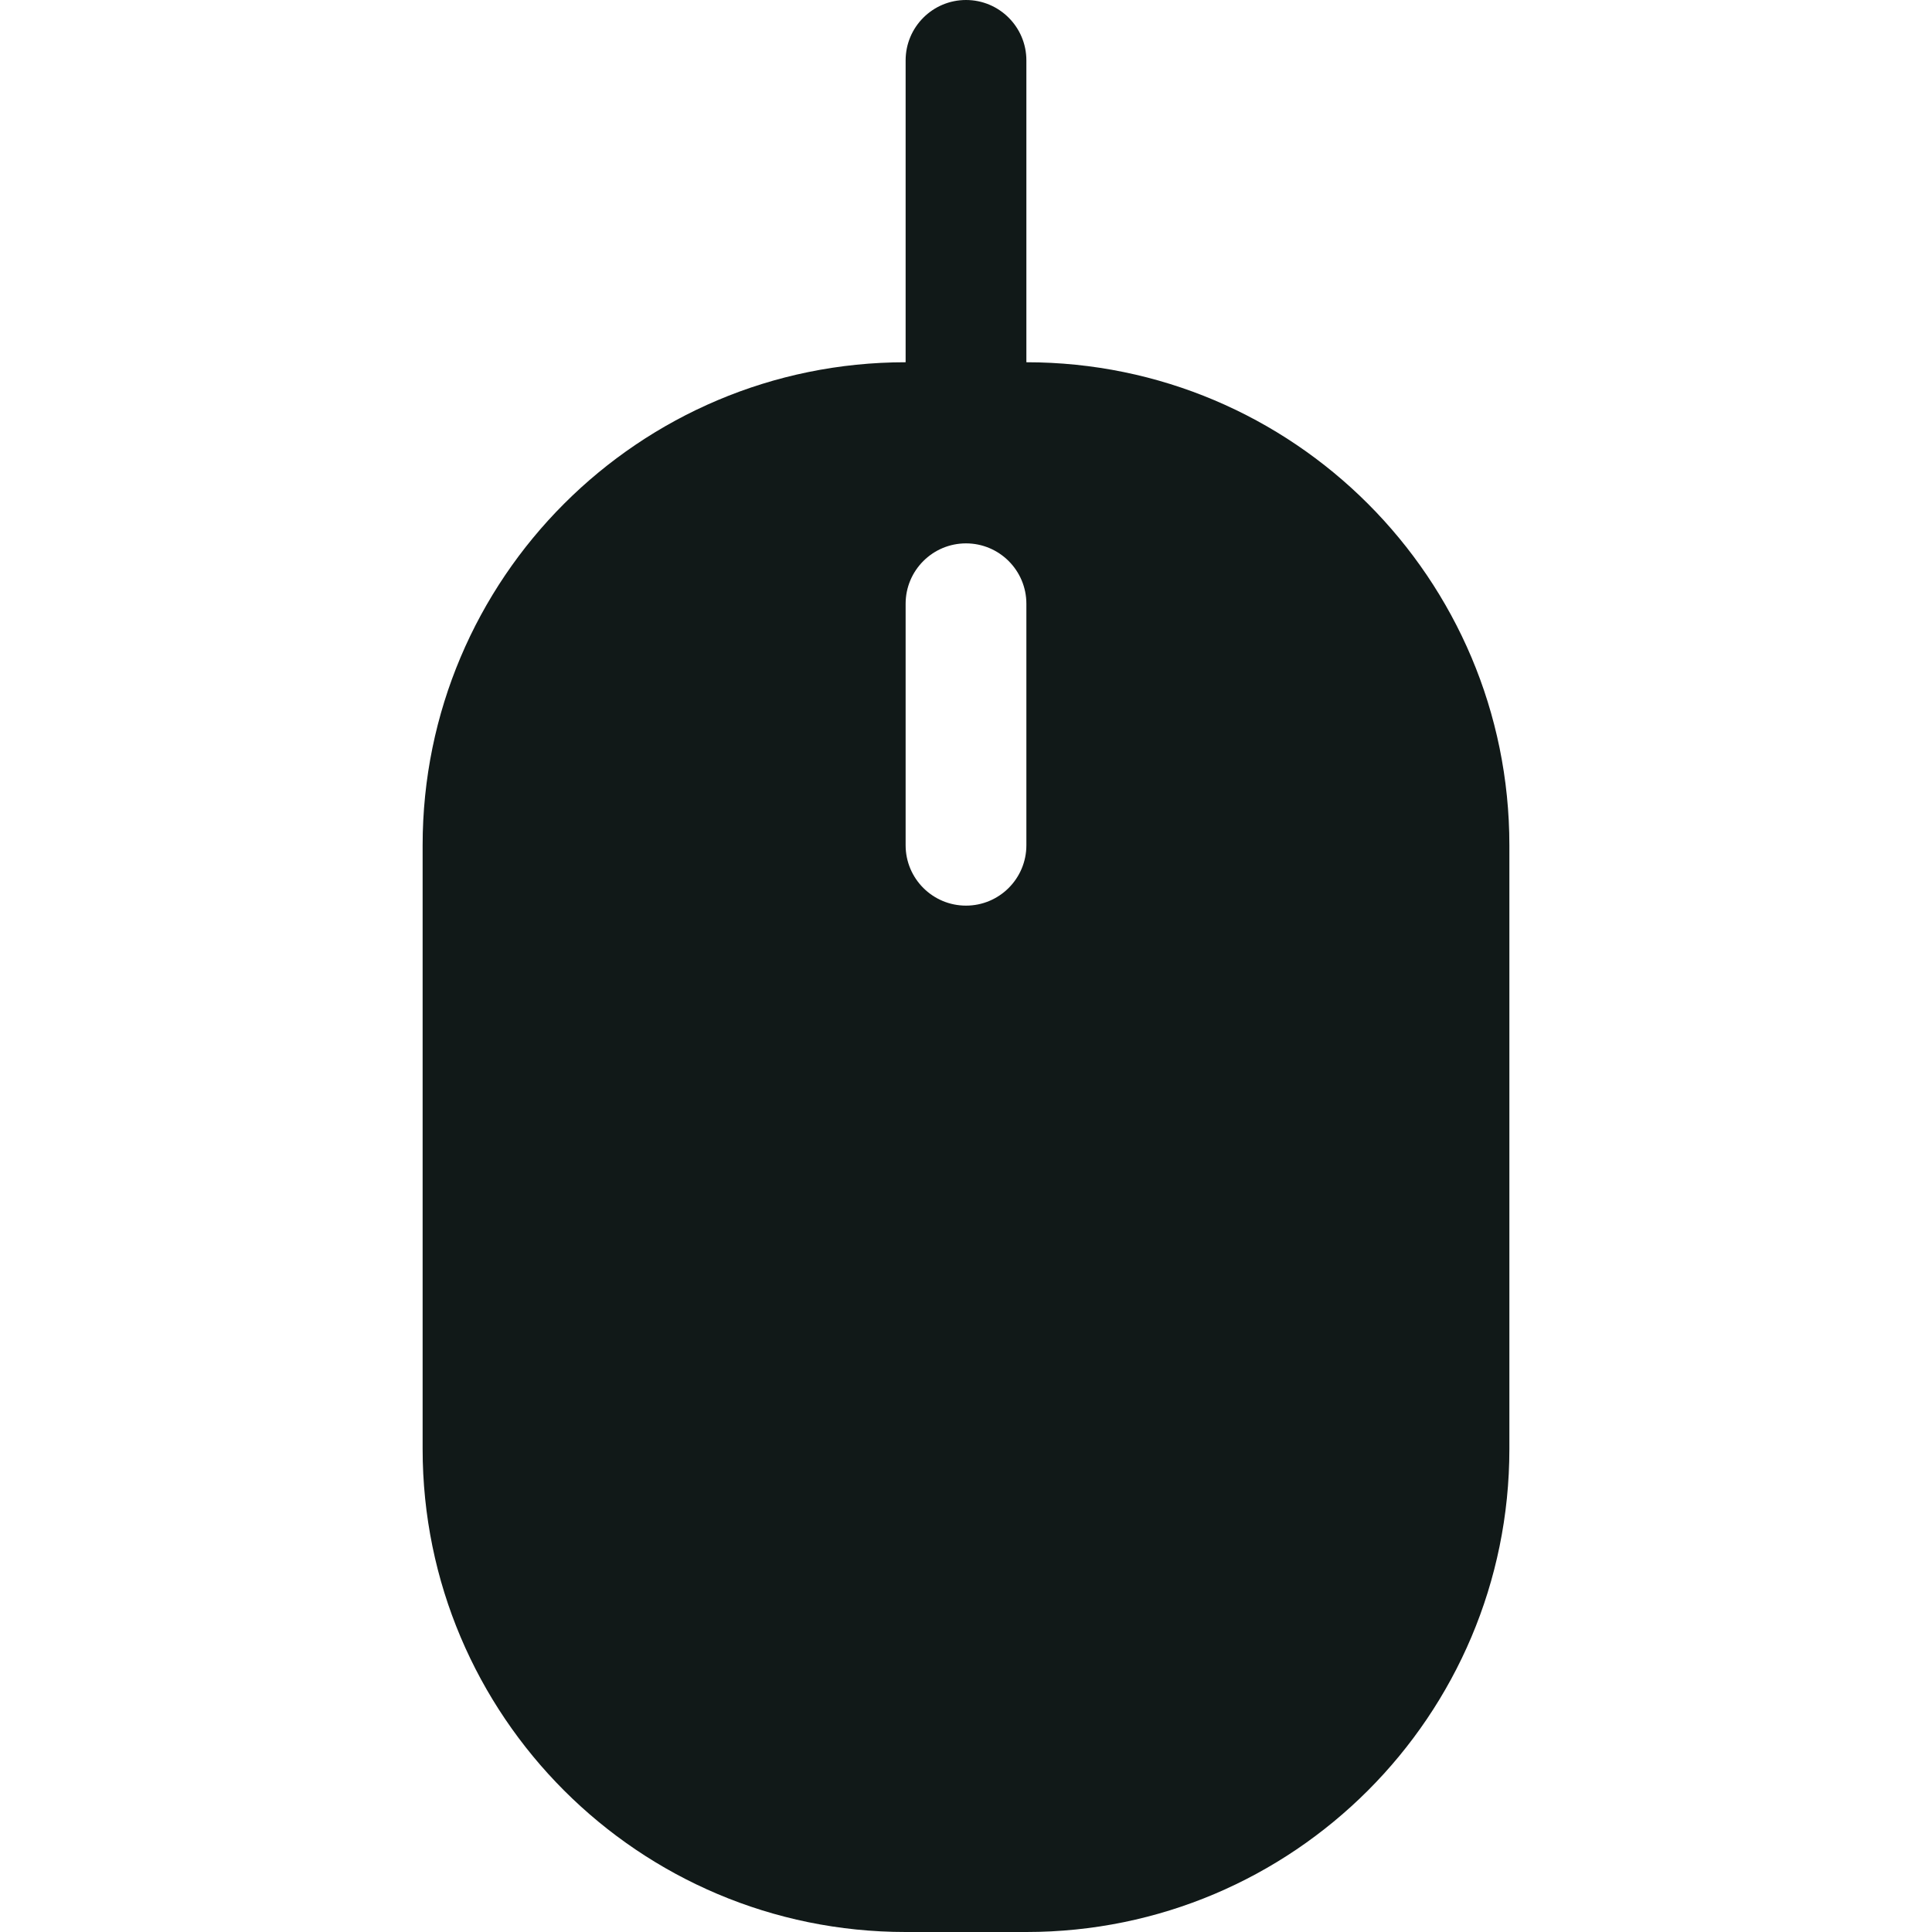
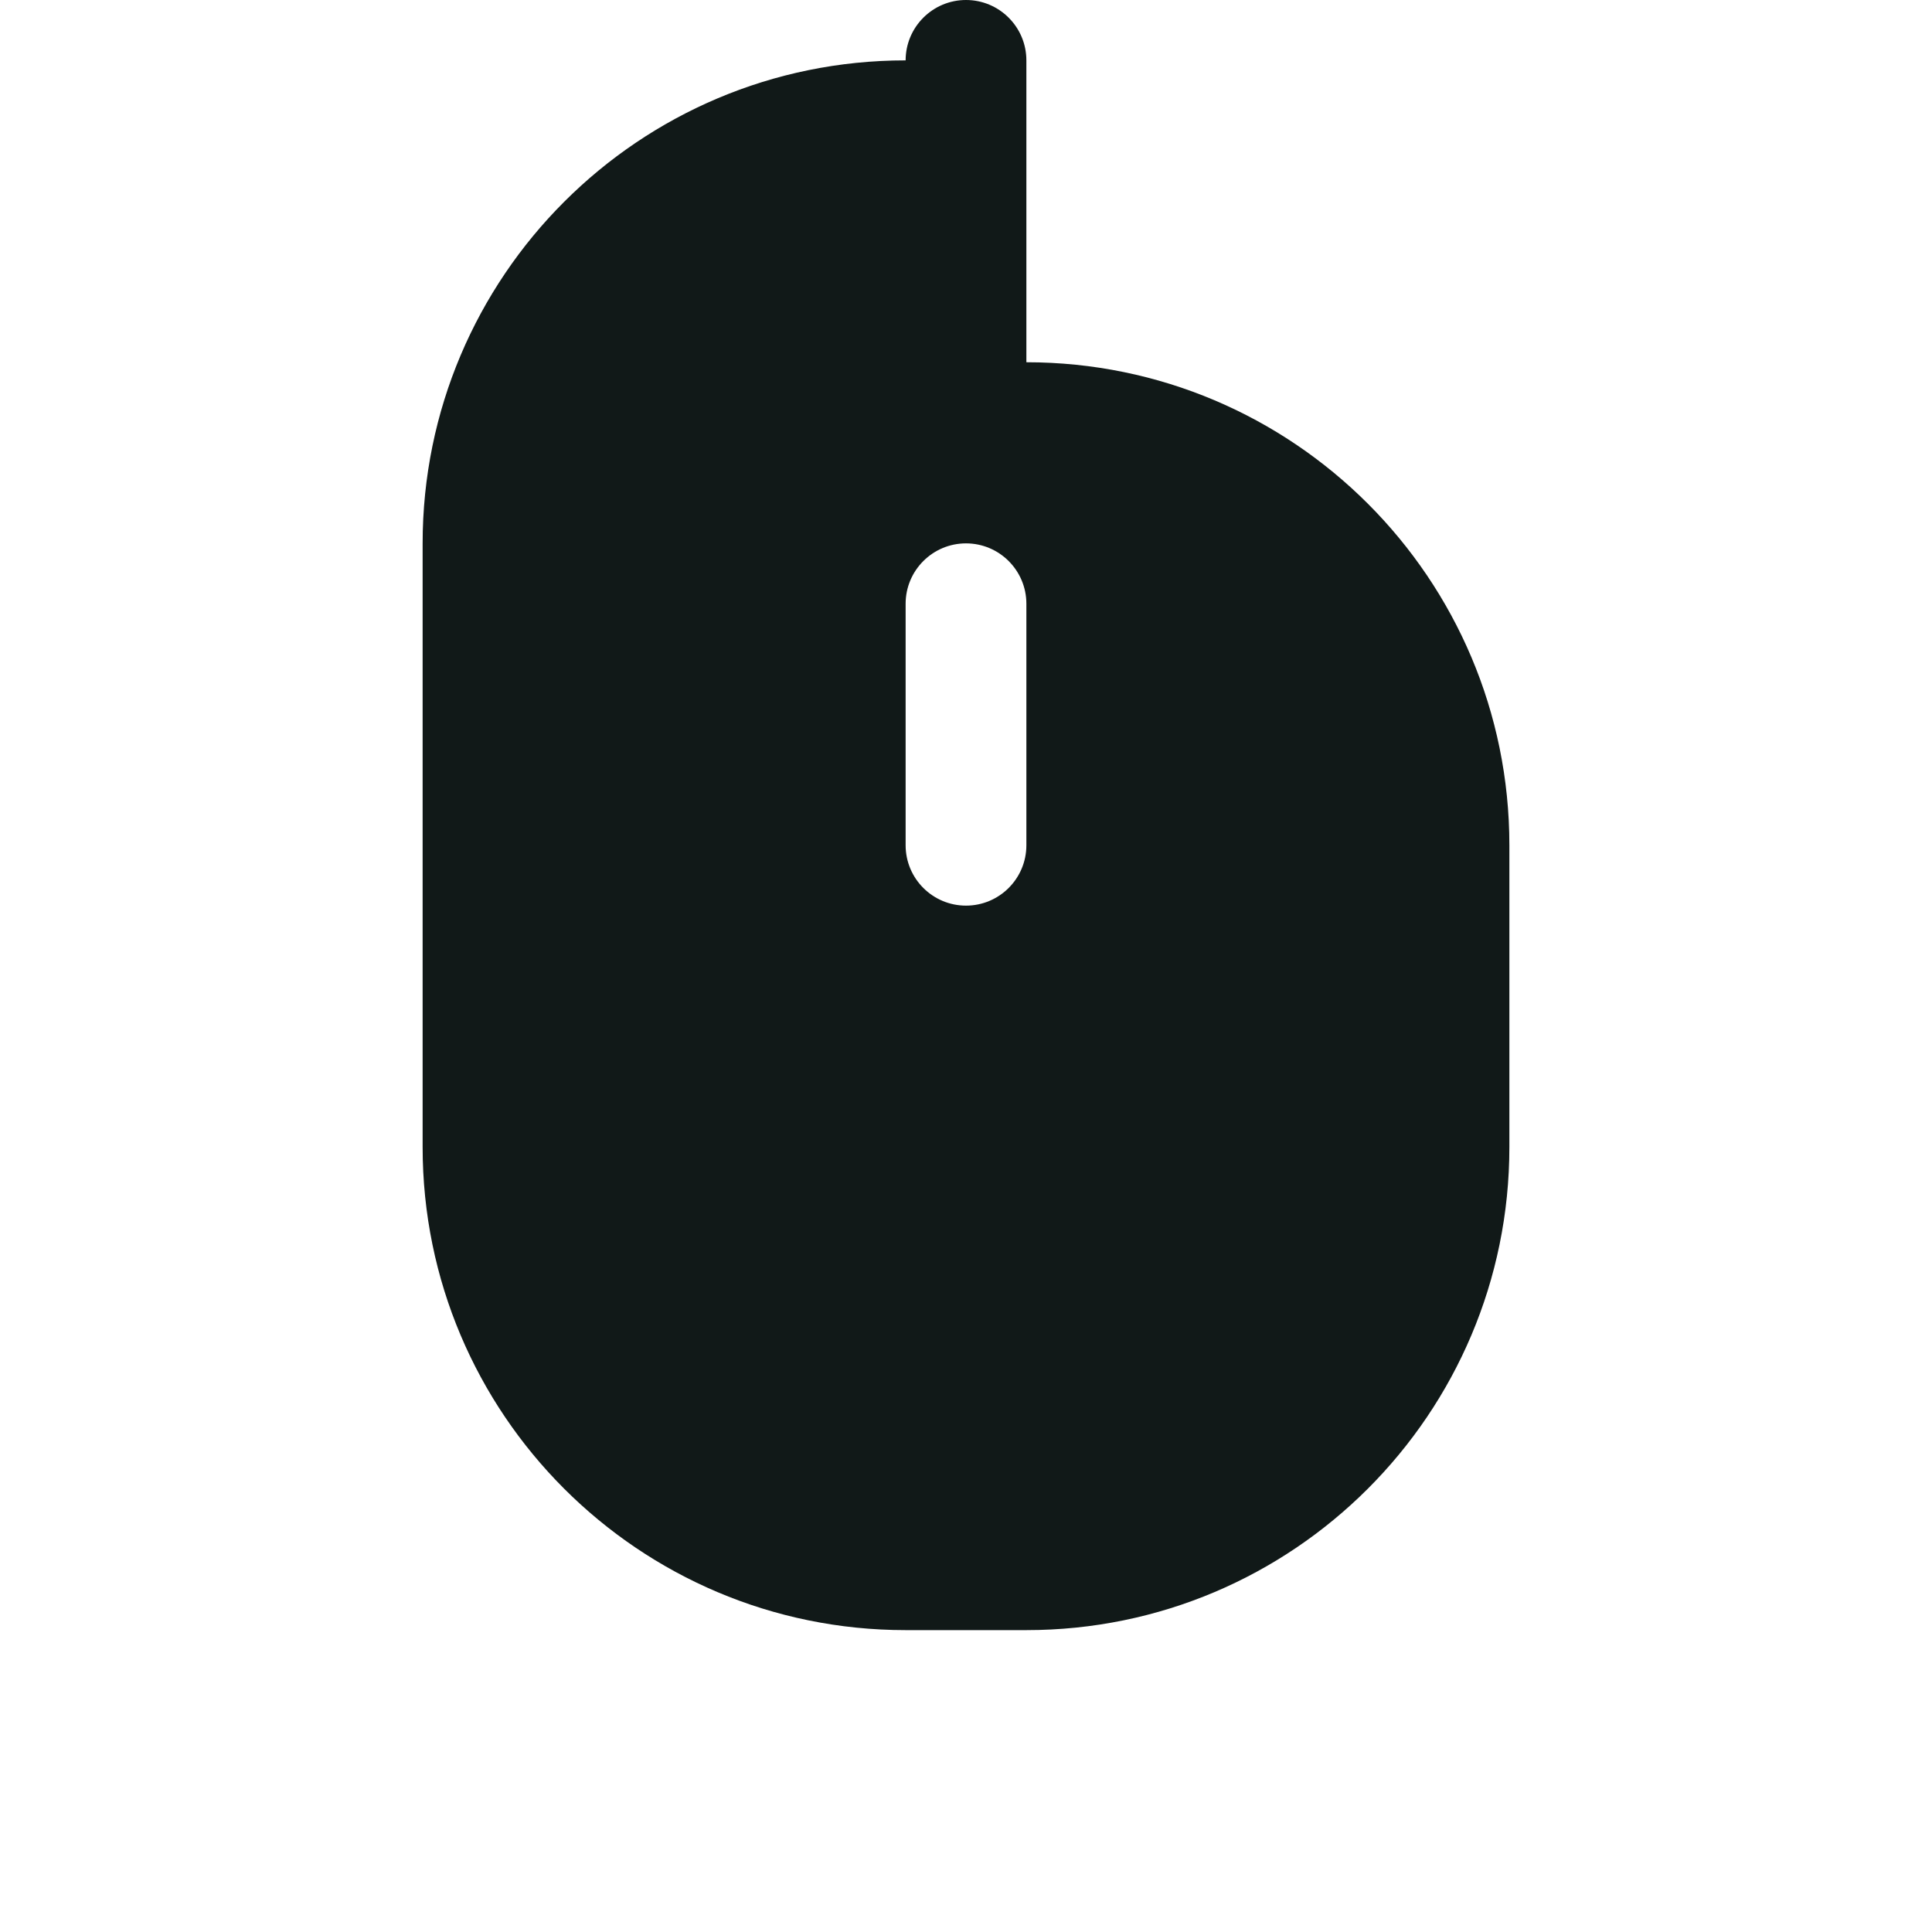
<svg xmlns="http://www.w3.org/2000/svg" version="1.1" id="Uploaded to svgrepo.com" width="800px" height="800px" viewBox="0 0 32 32" xml:space="preserve">
  <style type="text/css">
	.puchipuchi_een{fill:#111918;}
</style>
-   <path class="puchipuchi_een" d="M17,6V1c0-0.552-0.448-1-1-1s-1,0.448-1,1v5c-4.418,0-8,3.582-8,8v10c0,4.418,3.582,8,8,8h2  c4.418,0,8-3.582,8-8V14C25,9.582,21.418,6,17,6z M17,14c0,0.552-0.448,1-1,1s-1-0.448-1-1v-4c0-0.552,0.448-1,1-1s1,0.448,1,1V14z" />
+   <path class="puchipuchi_een" d="M17,6V1c0-0.552-0.448-1-1-1s-1,0.448-1,1c-4.418,0-8,3.582-8,8v10c0,4.418,3.582,8,8,8h2  c4.418,0,8-3.582,8-8V14C25,9.582,21.418,6,17,6z M17,14c0,0.552-0.448,1-1,1s-1-0.448-1-1v-4c0-0.552,0.448-1,1-1s1,0.448,1,1V14z" />
</svg>